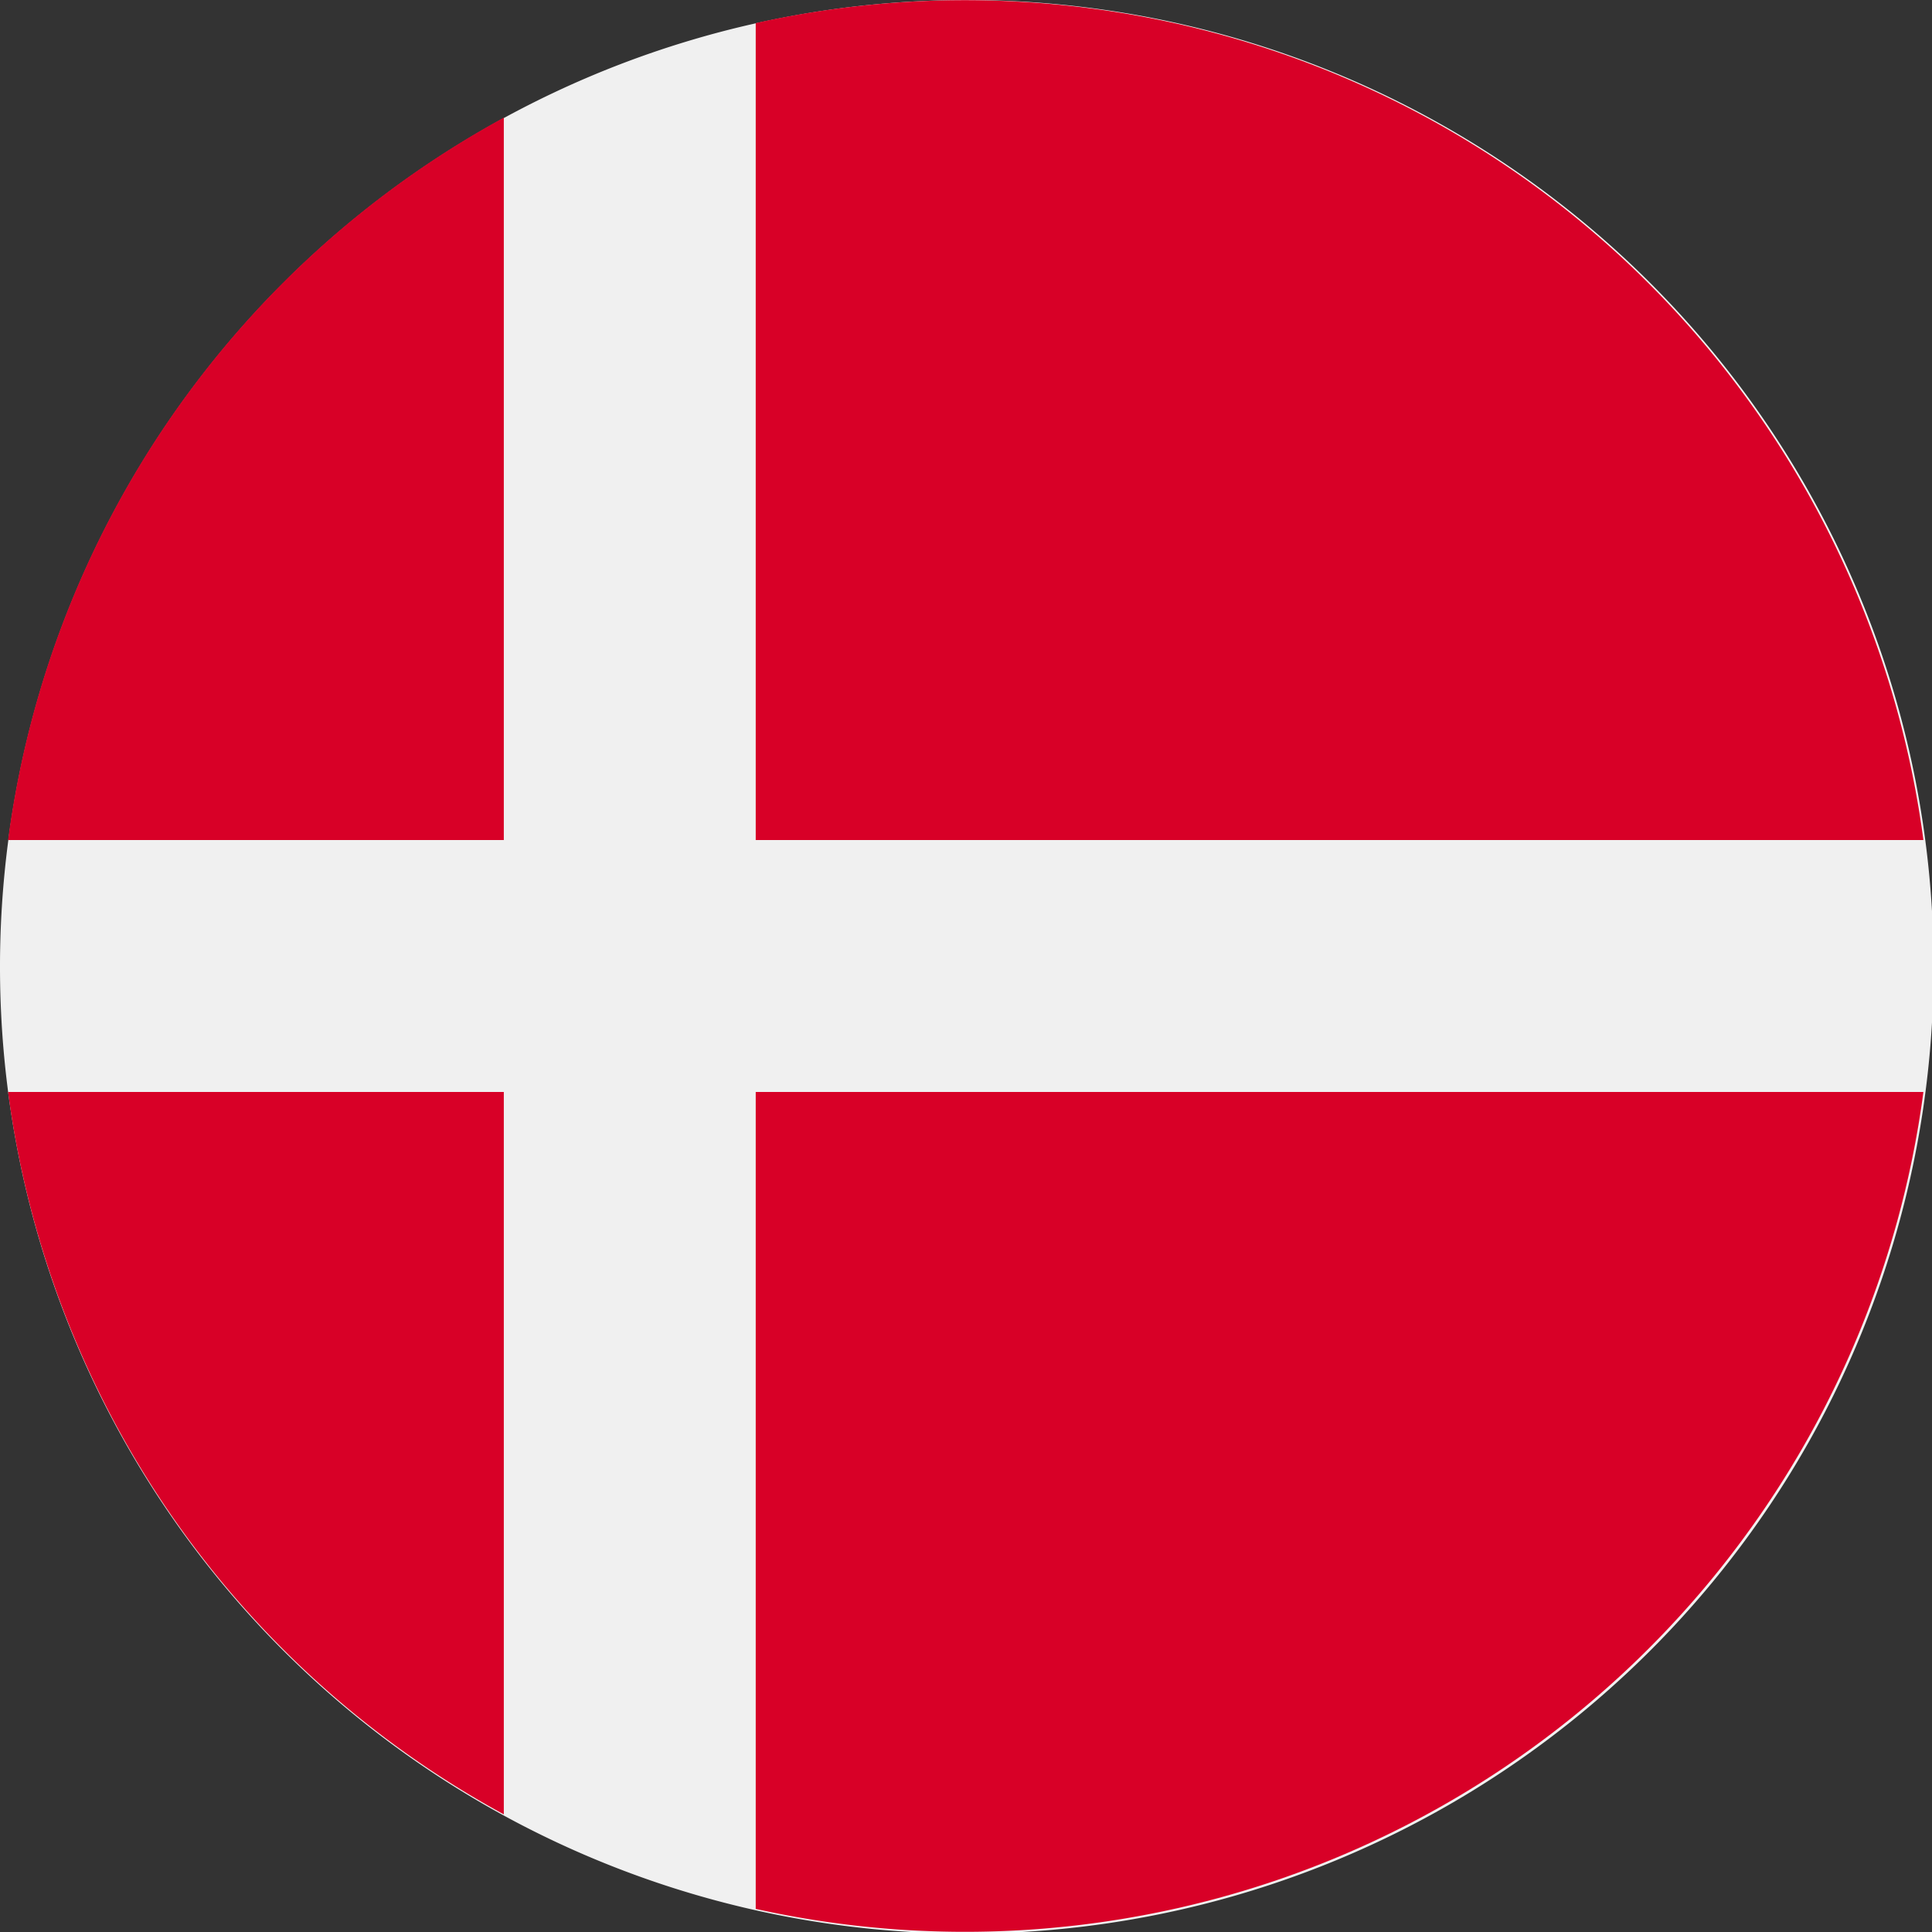
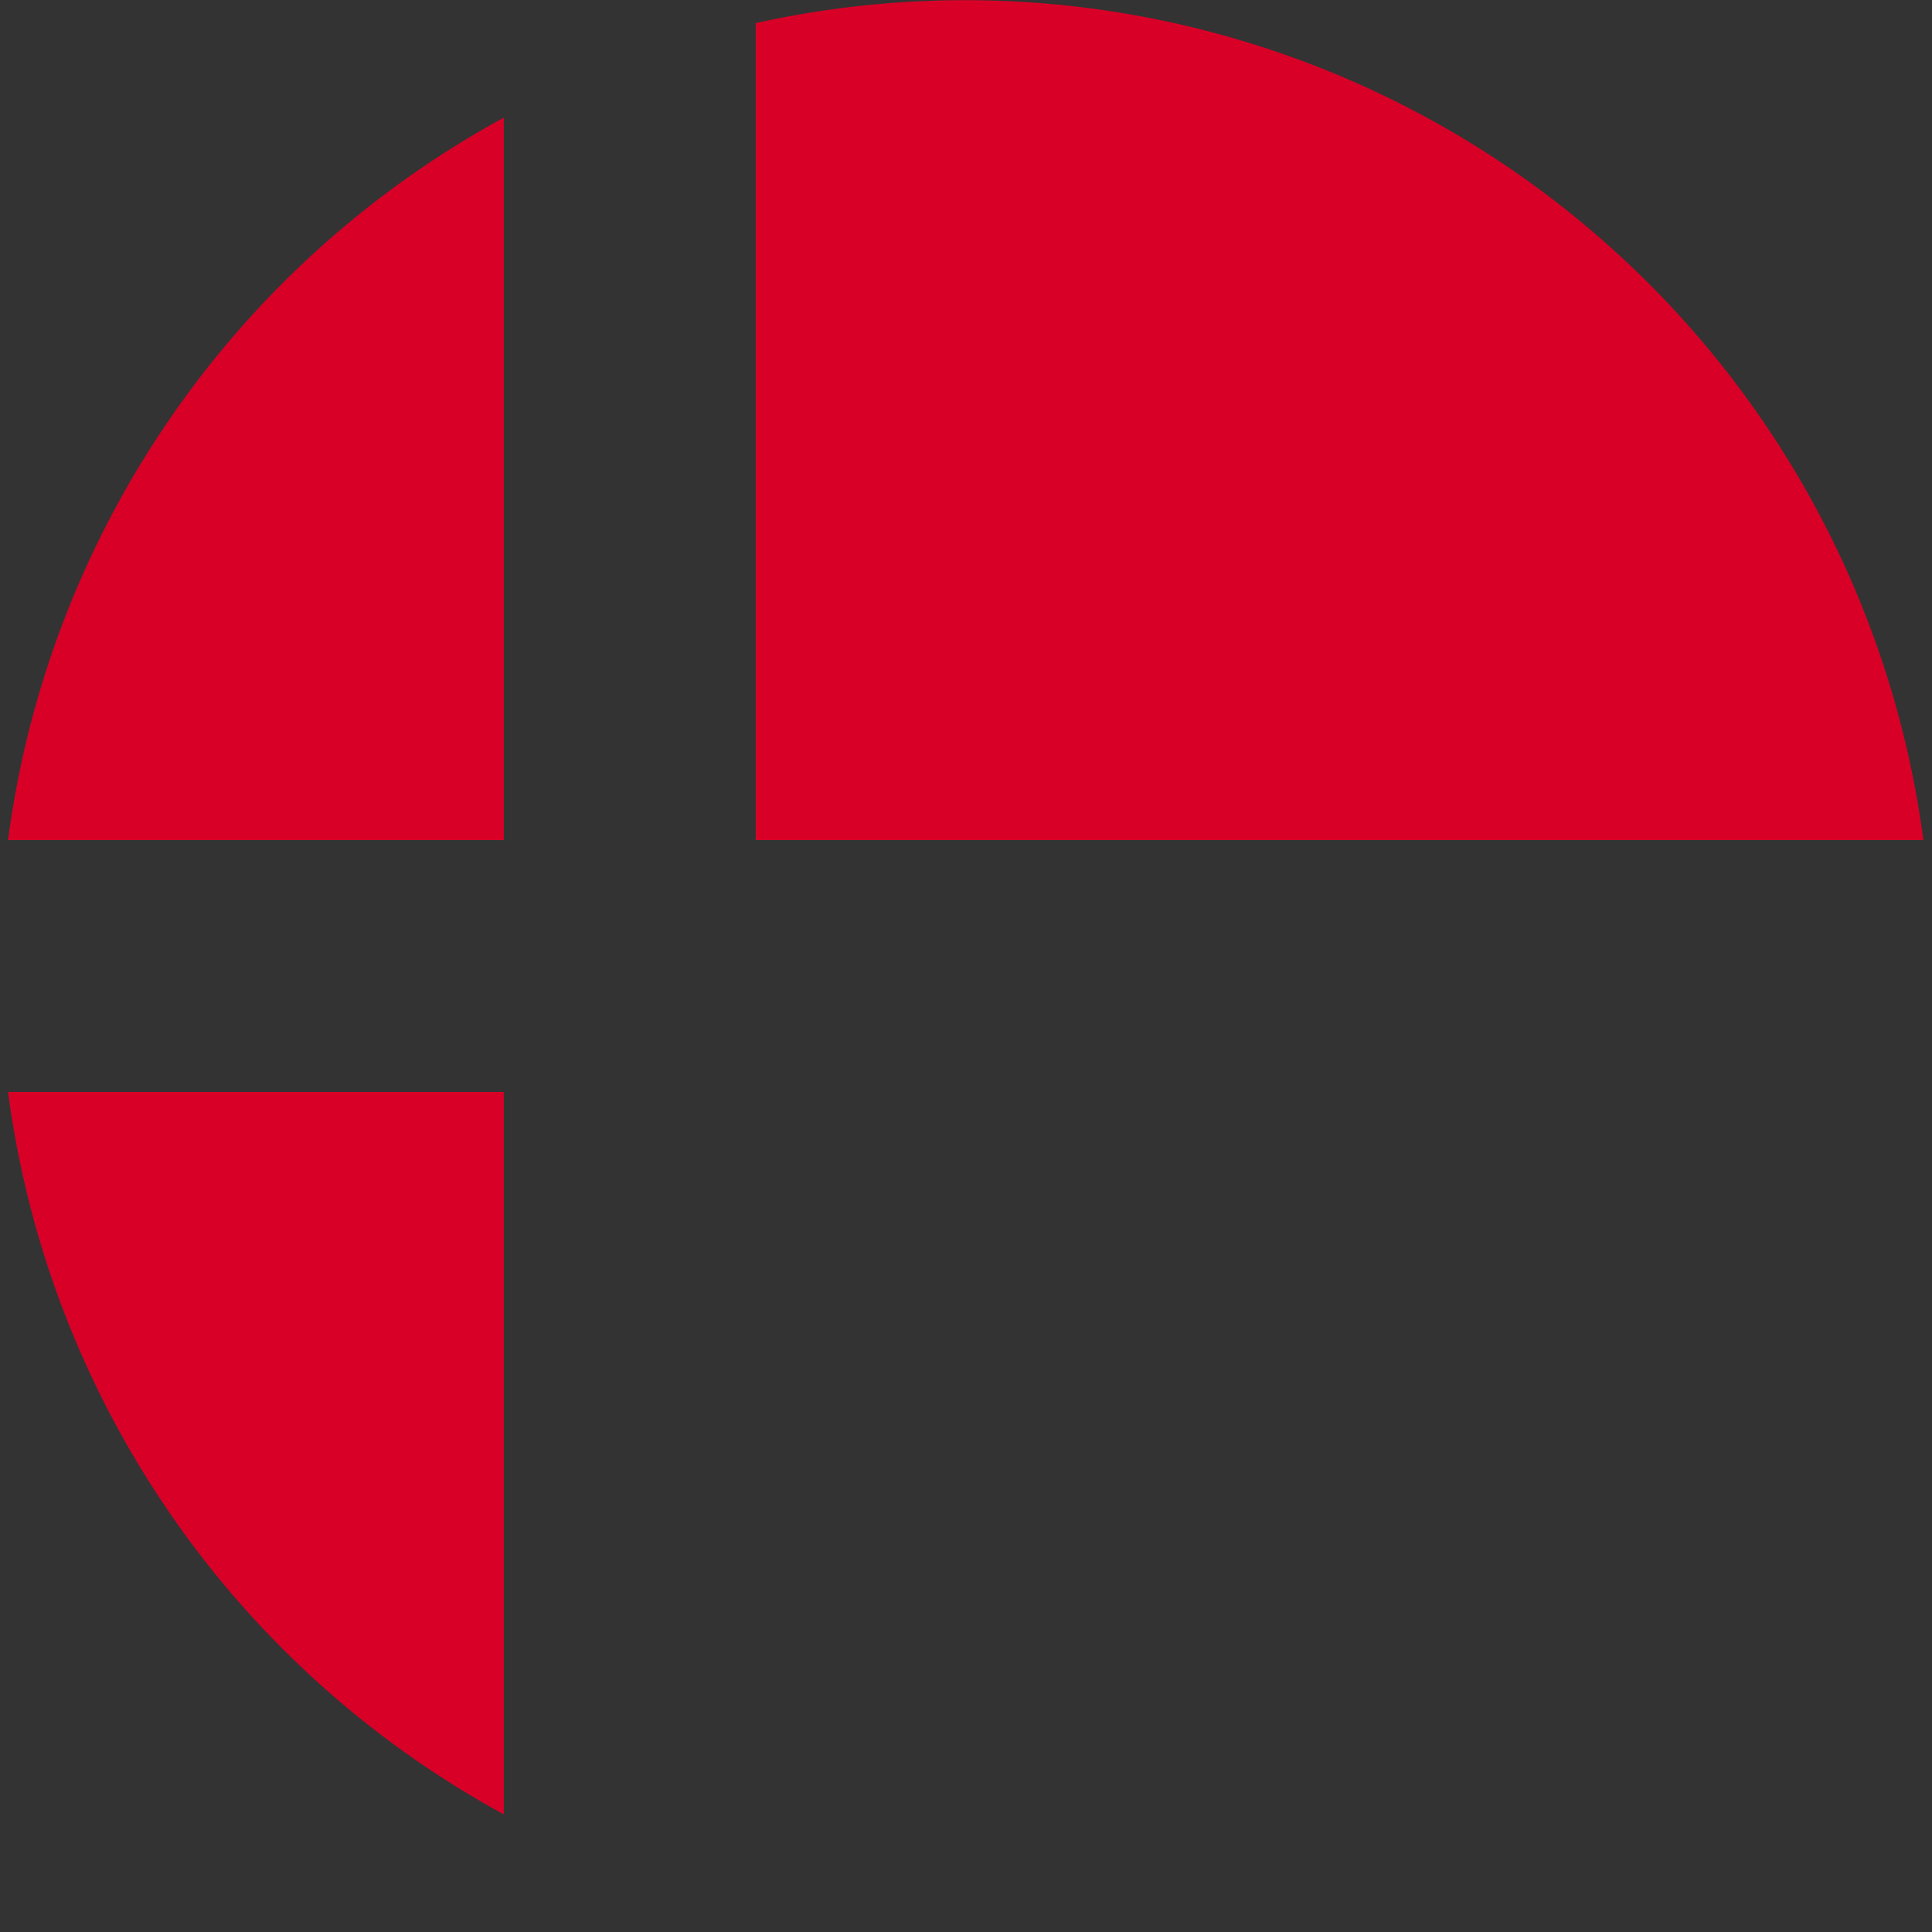
<svg xmlns="http://www.w3.org/2000/svg" viewBox="0 0 35.97 35.97">
  <rect x="0" y="0" width="35.97" height="35.97" fill="#333333" stroke="none" />
  <g>
-     <path d="M36,18A18,18,0,1,1,18,0,18,18,0,0,1,36,18Z" style="fill: #f0f0f0" />
    <path d="M14.07,15.64H35.81A18,18,0,0,0,14.07.43Z" style="fill: #d80027" />
    <path d="M9.38,15.64V2.19A18,18,0,0,0,.15,15.64Z" style="fill: #d80027" />
    <path d="M9.38,20.33H.15A18,18,0,0,0,9.38,33.78Z" style="fill: #d80027" />
-     <path d="M14.07,20.33V35.54A18,18,0,0,0,35.81,20.33Z" style="fill: #d80027" />
  </g>
</svg>